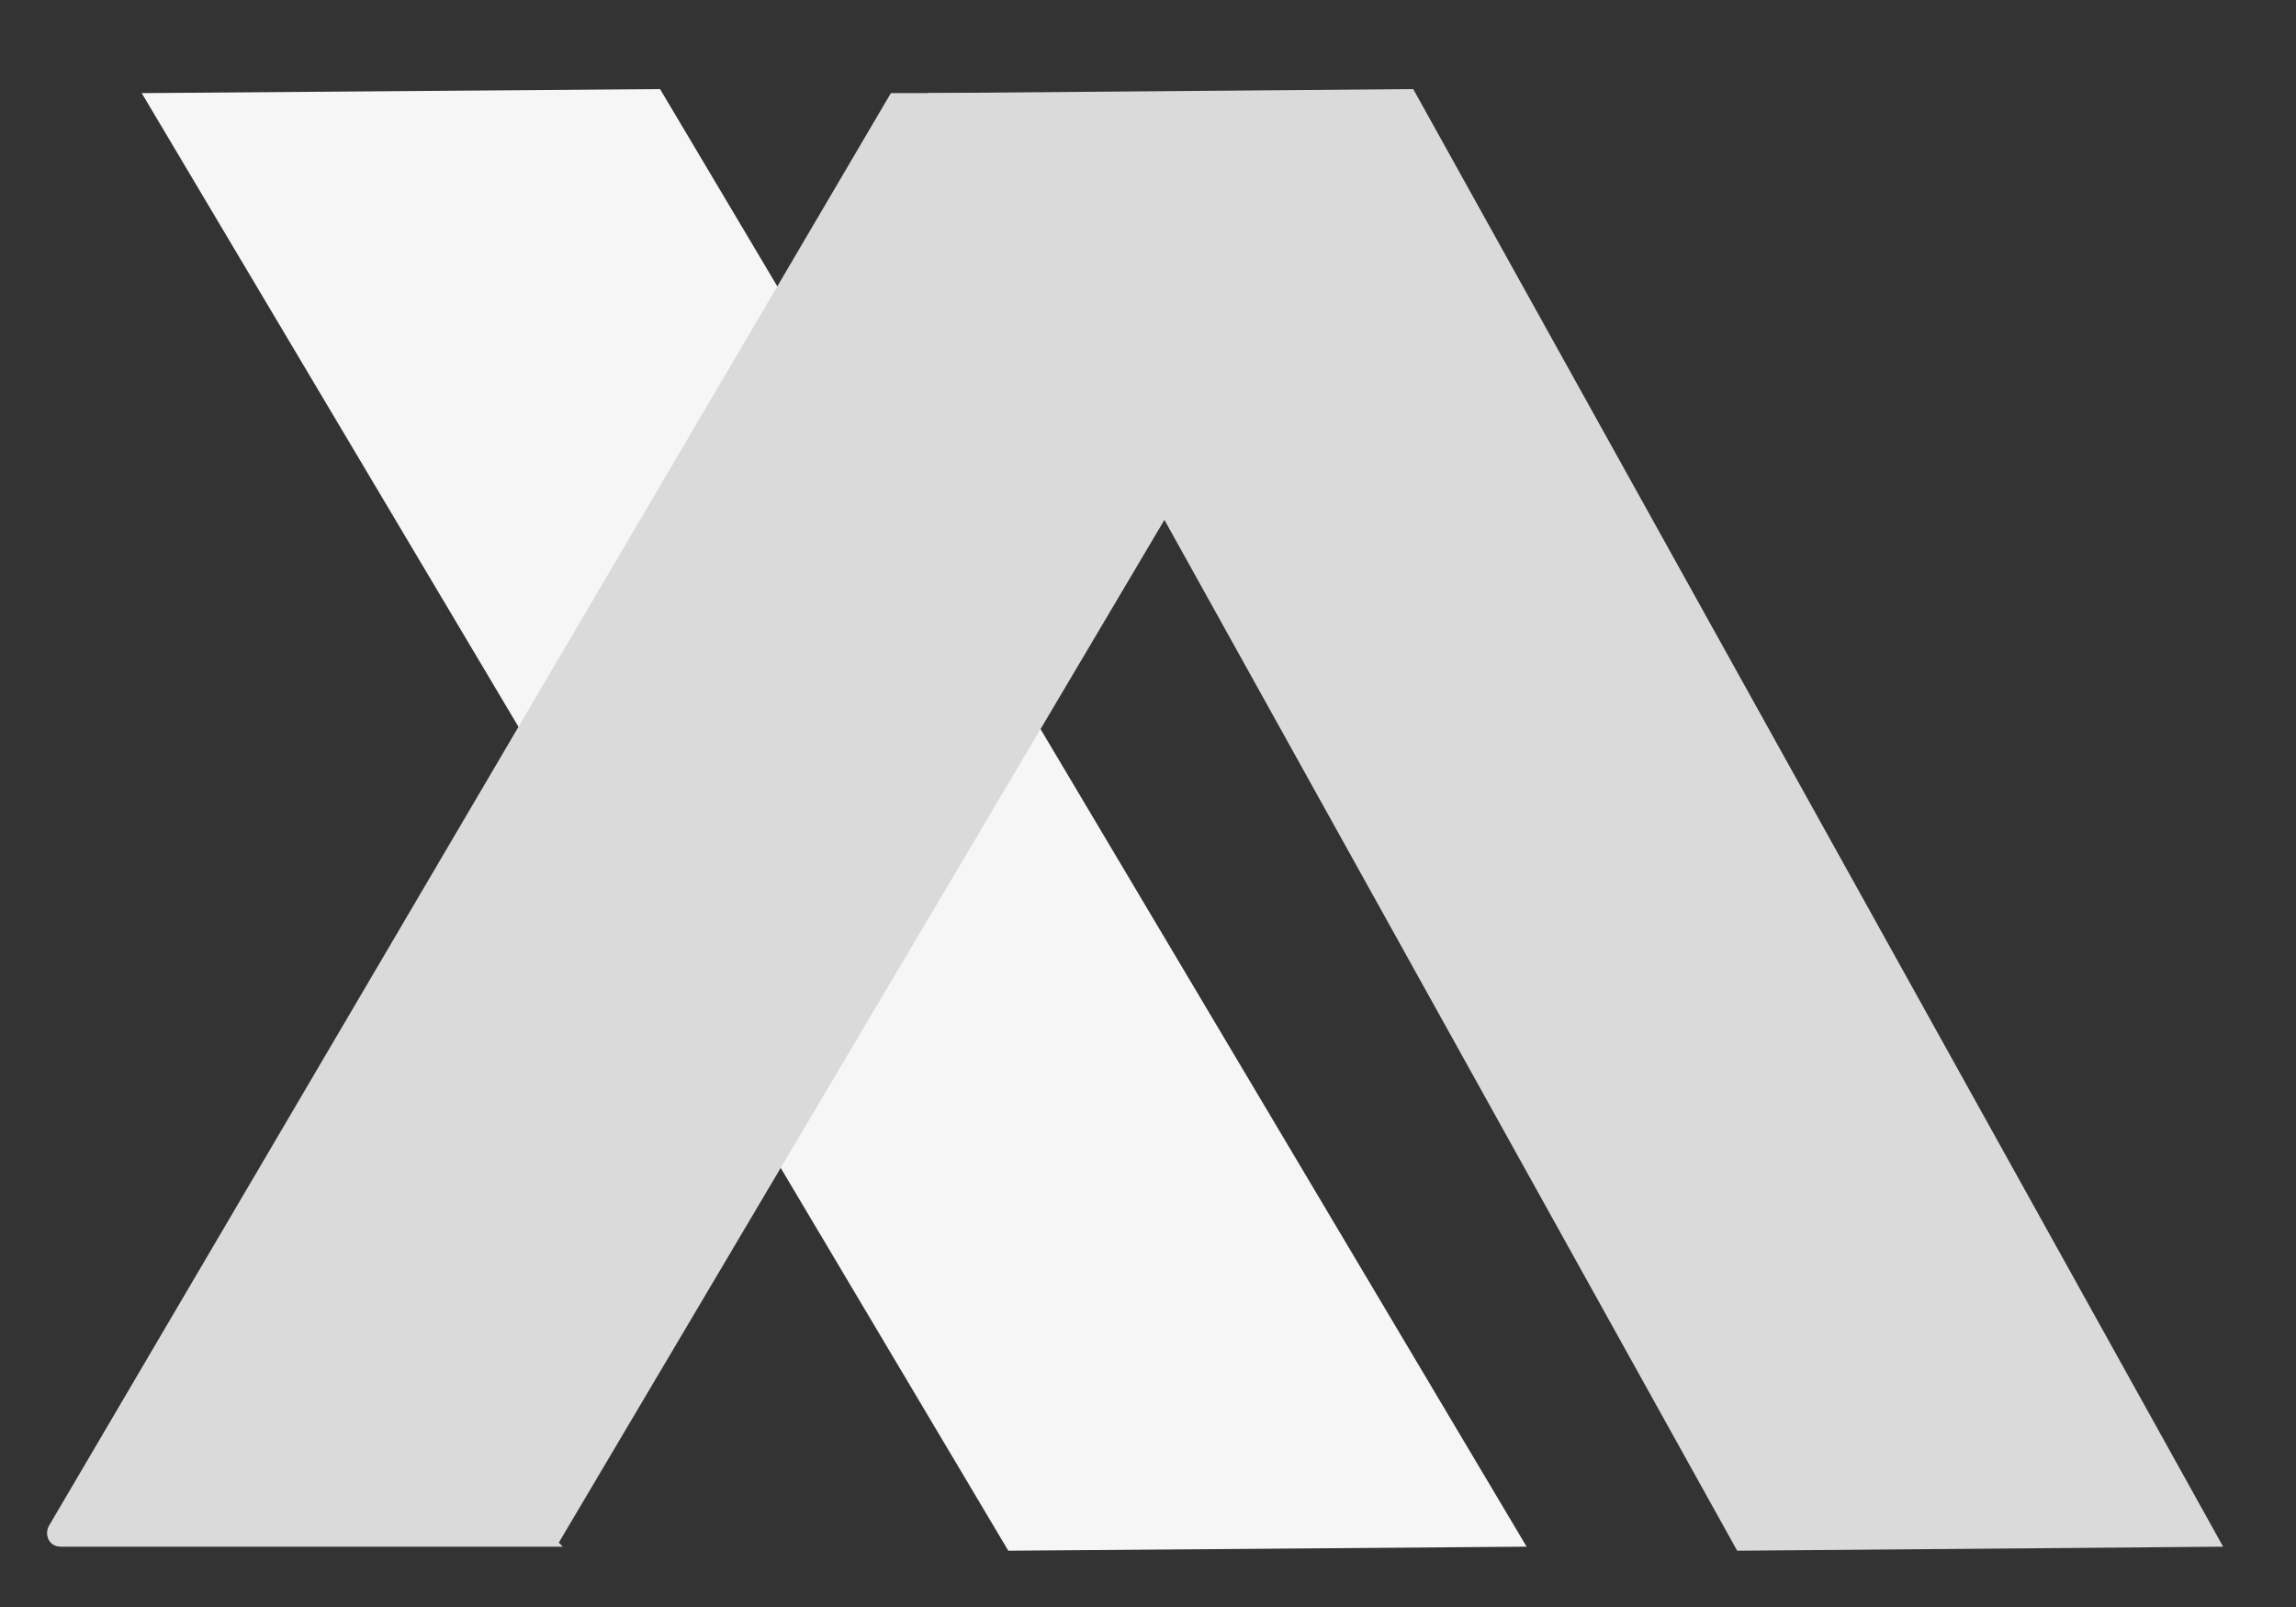
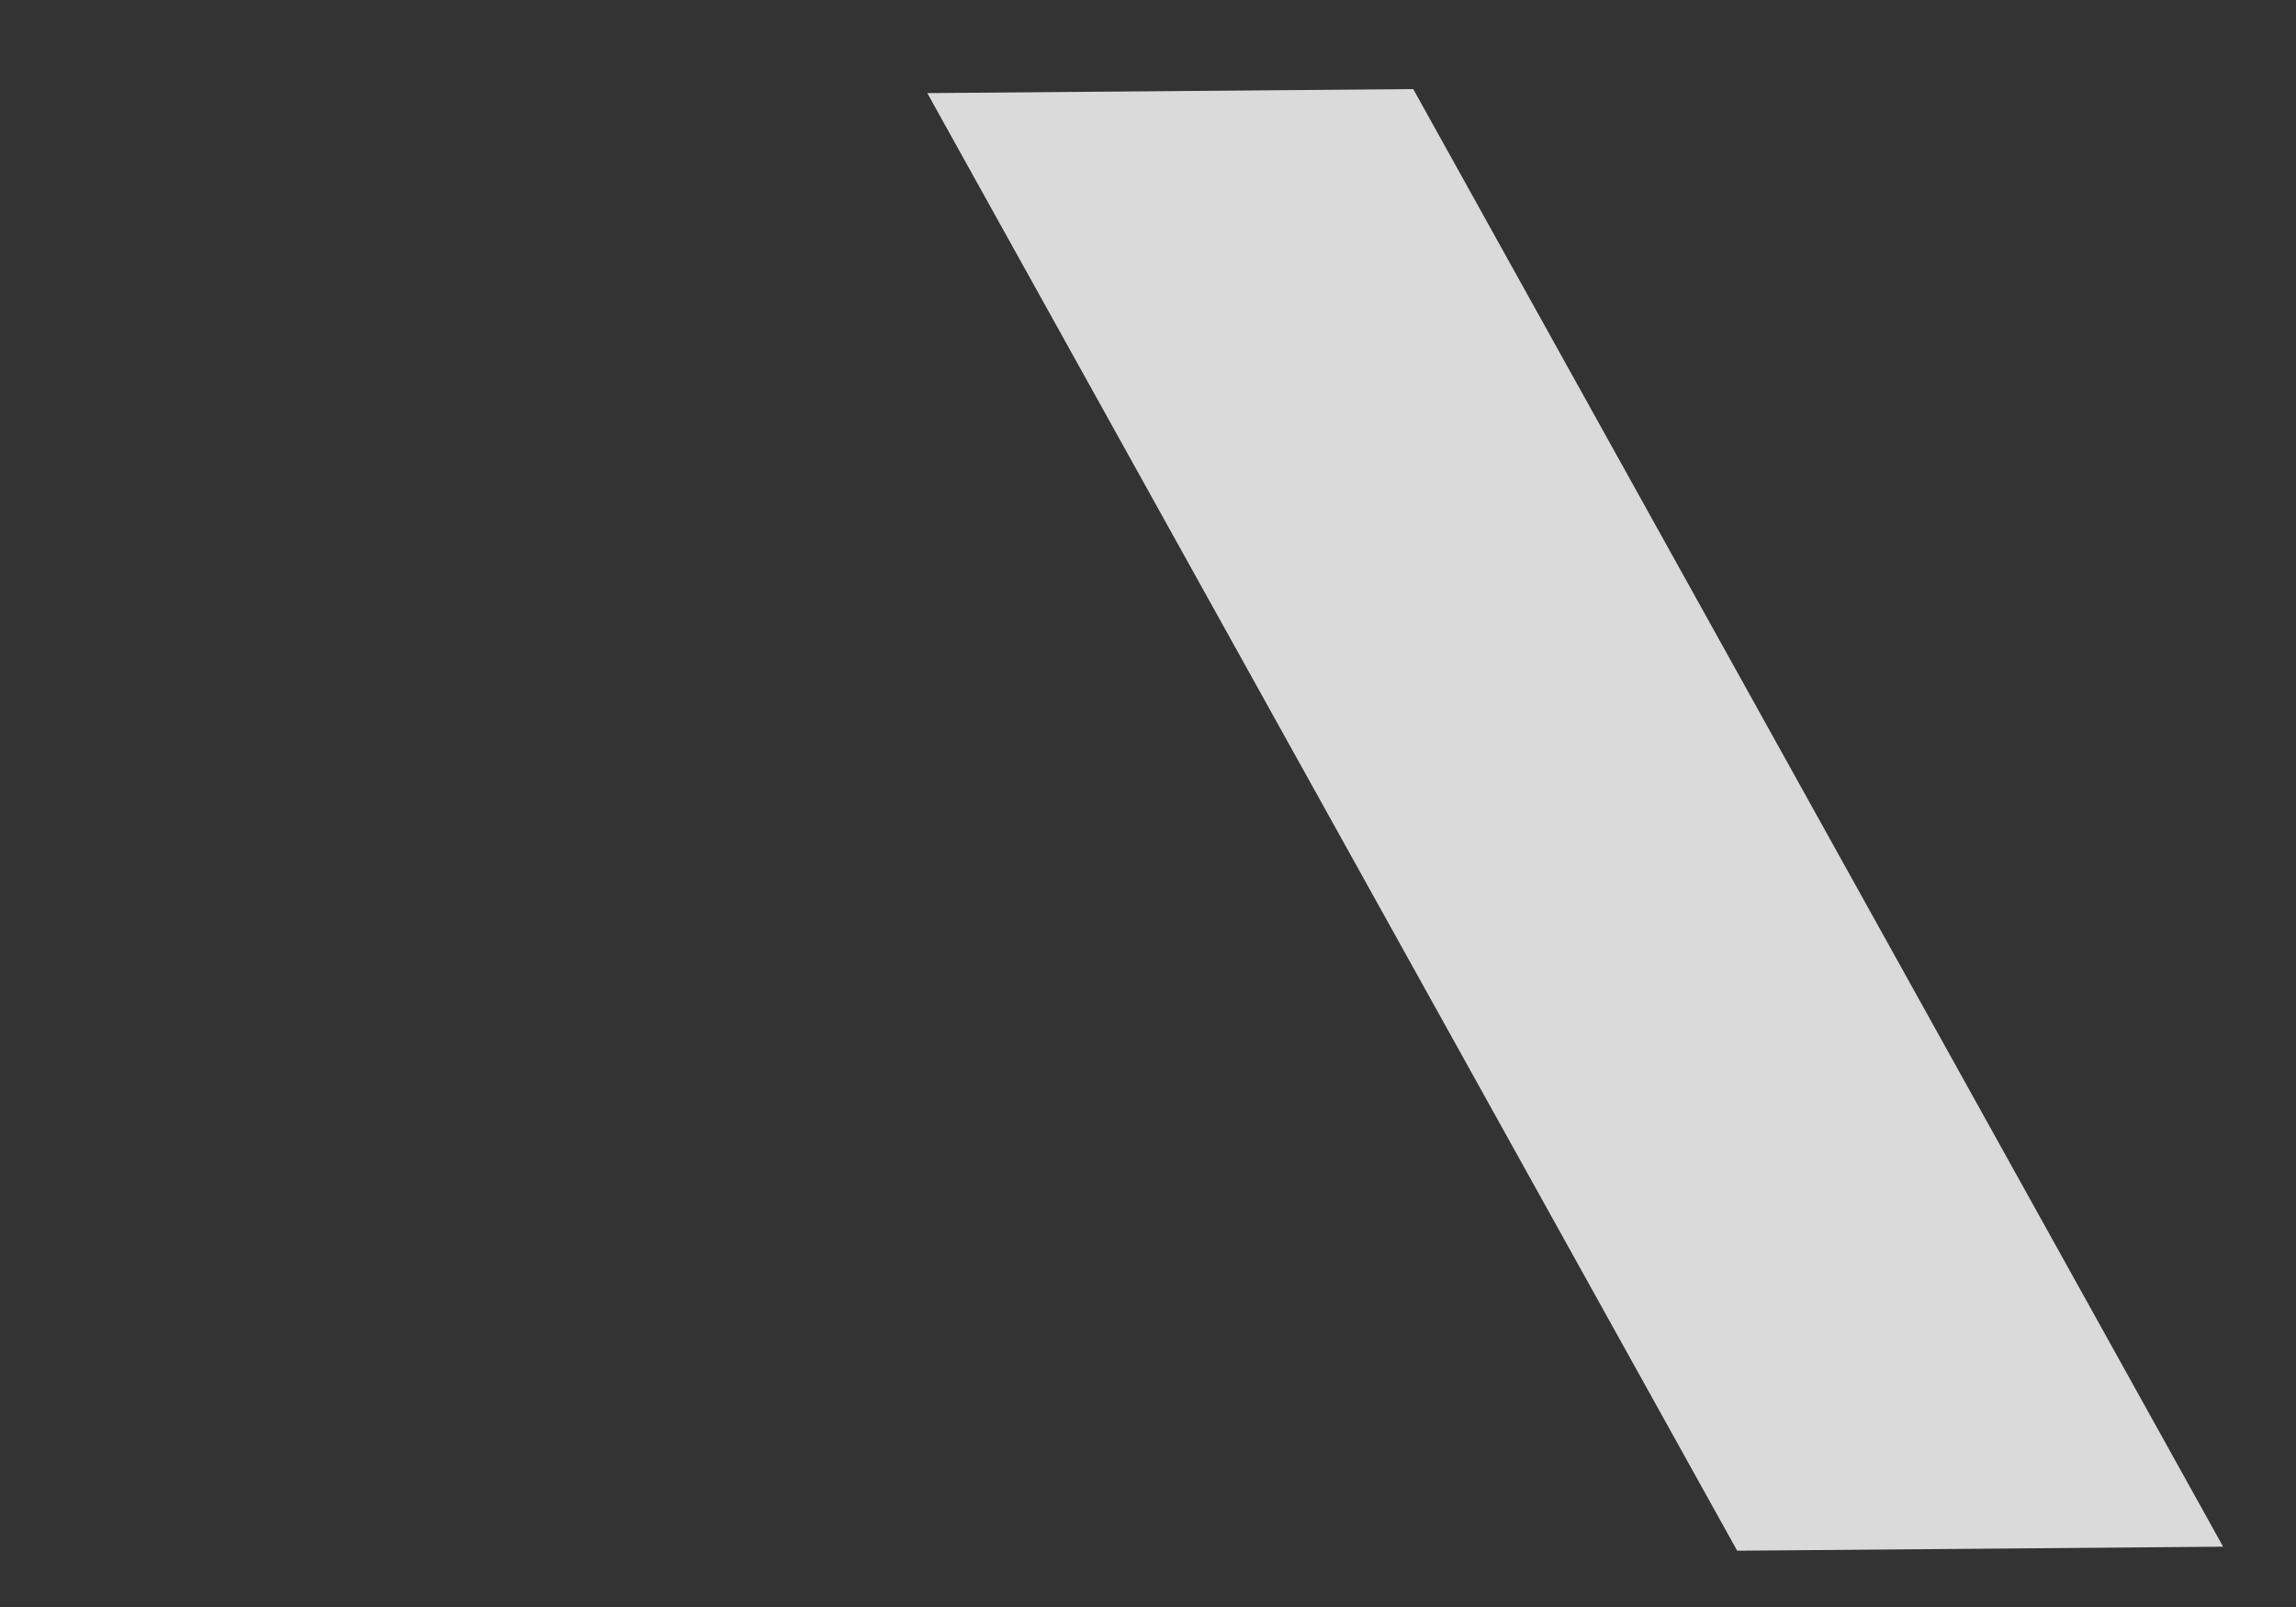
<svg xmlns="http://www.w3.org/2000/svg" id="Calque_1" version="1.1" viewBox="0 0 56.7 39.7">
  <rect x="0" y="0" width="56.7" height="39.7" fill="#333333" stroke="none" />
  <defs>
    <style>
      .st0 {
        fill: #f6f6f6;
      }

      .st0, .st1 {
        fill-rule: evenodd;
      }

      .st1 {
        fill: #dadada;
      }
    </style>
  </defs>
-   <polygon class="st0" points="24.9 38.3 3.5 2.3 16.3 2.2 37.7 38.2 24.9 38.3" />
  <polygon class="st1" points="42.9 38.3 22.9 2.3 34.9 2.2 54.9 38.2 42.9 38.3" />
-   <path class="st1" d="M13.8,38.1L34.7,2.8c.1-.2,0-.5-.3-.5h-12.1c-.1,0-.2,0-.3,0L1.2,37.7c-.1.2,0,.5.3.5h12.1c.1,0,.2,0,.3,0Z" />
</svg>